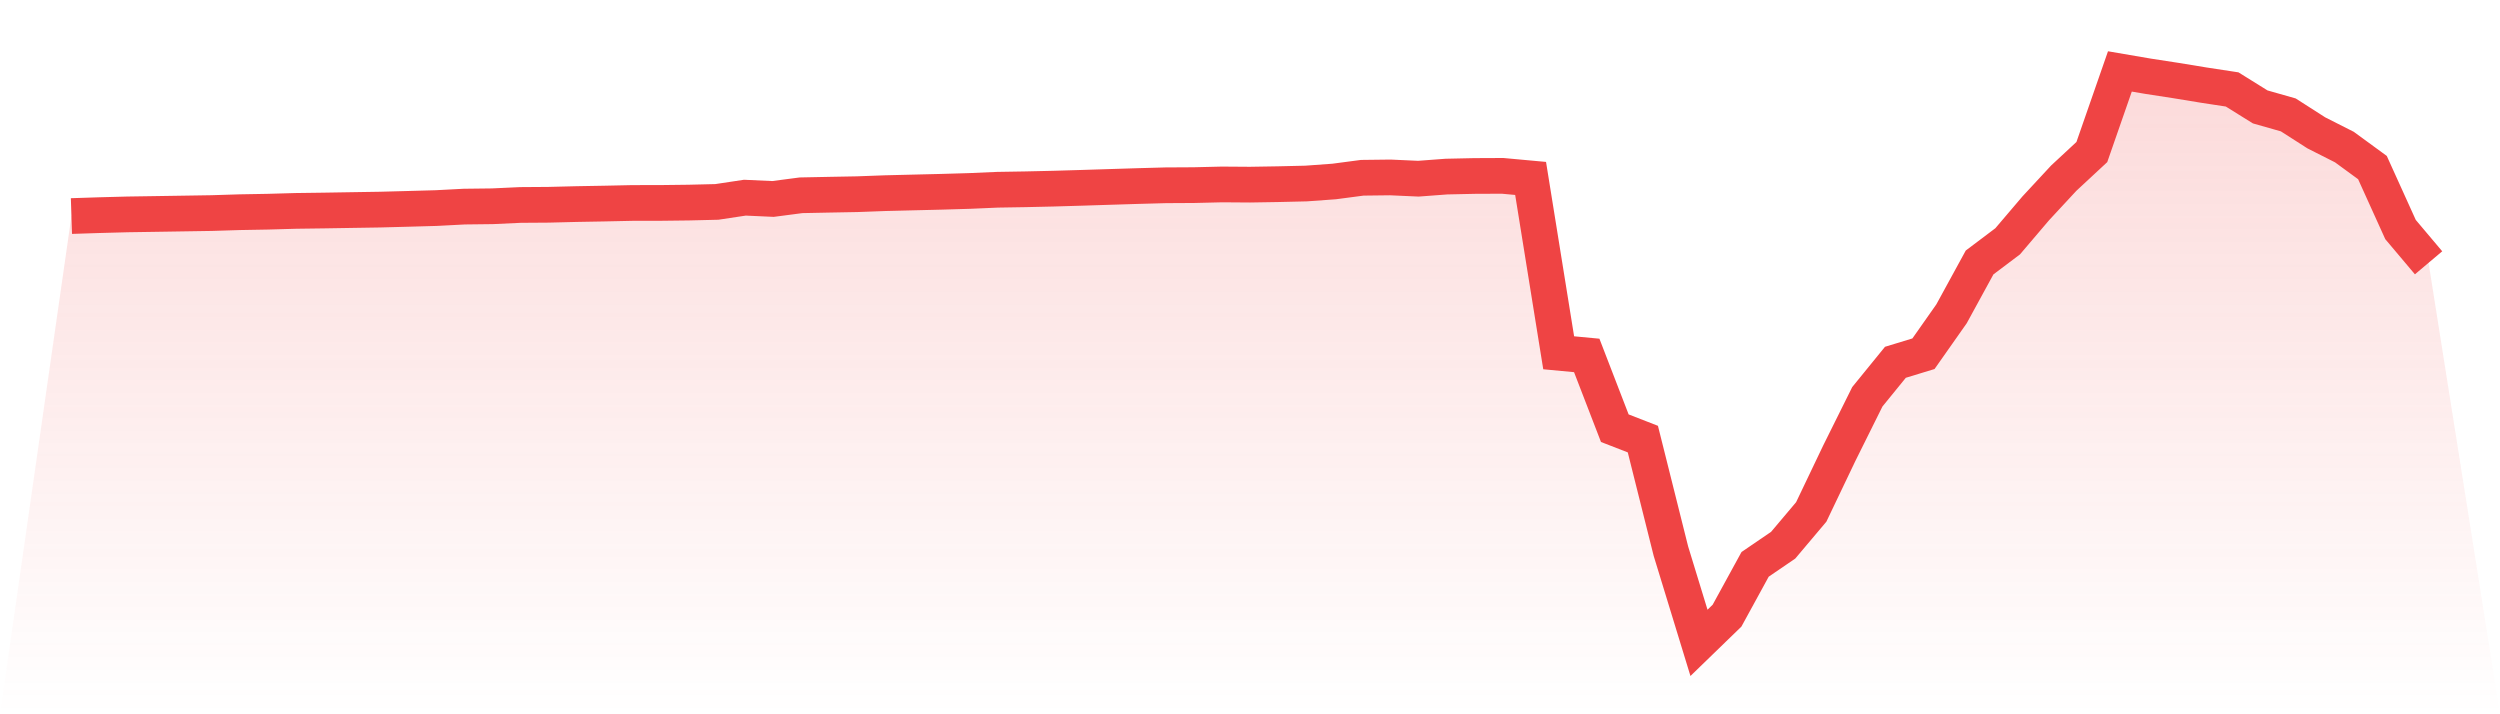
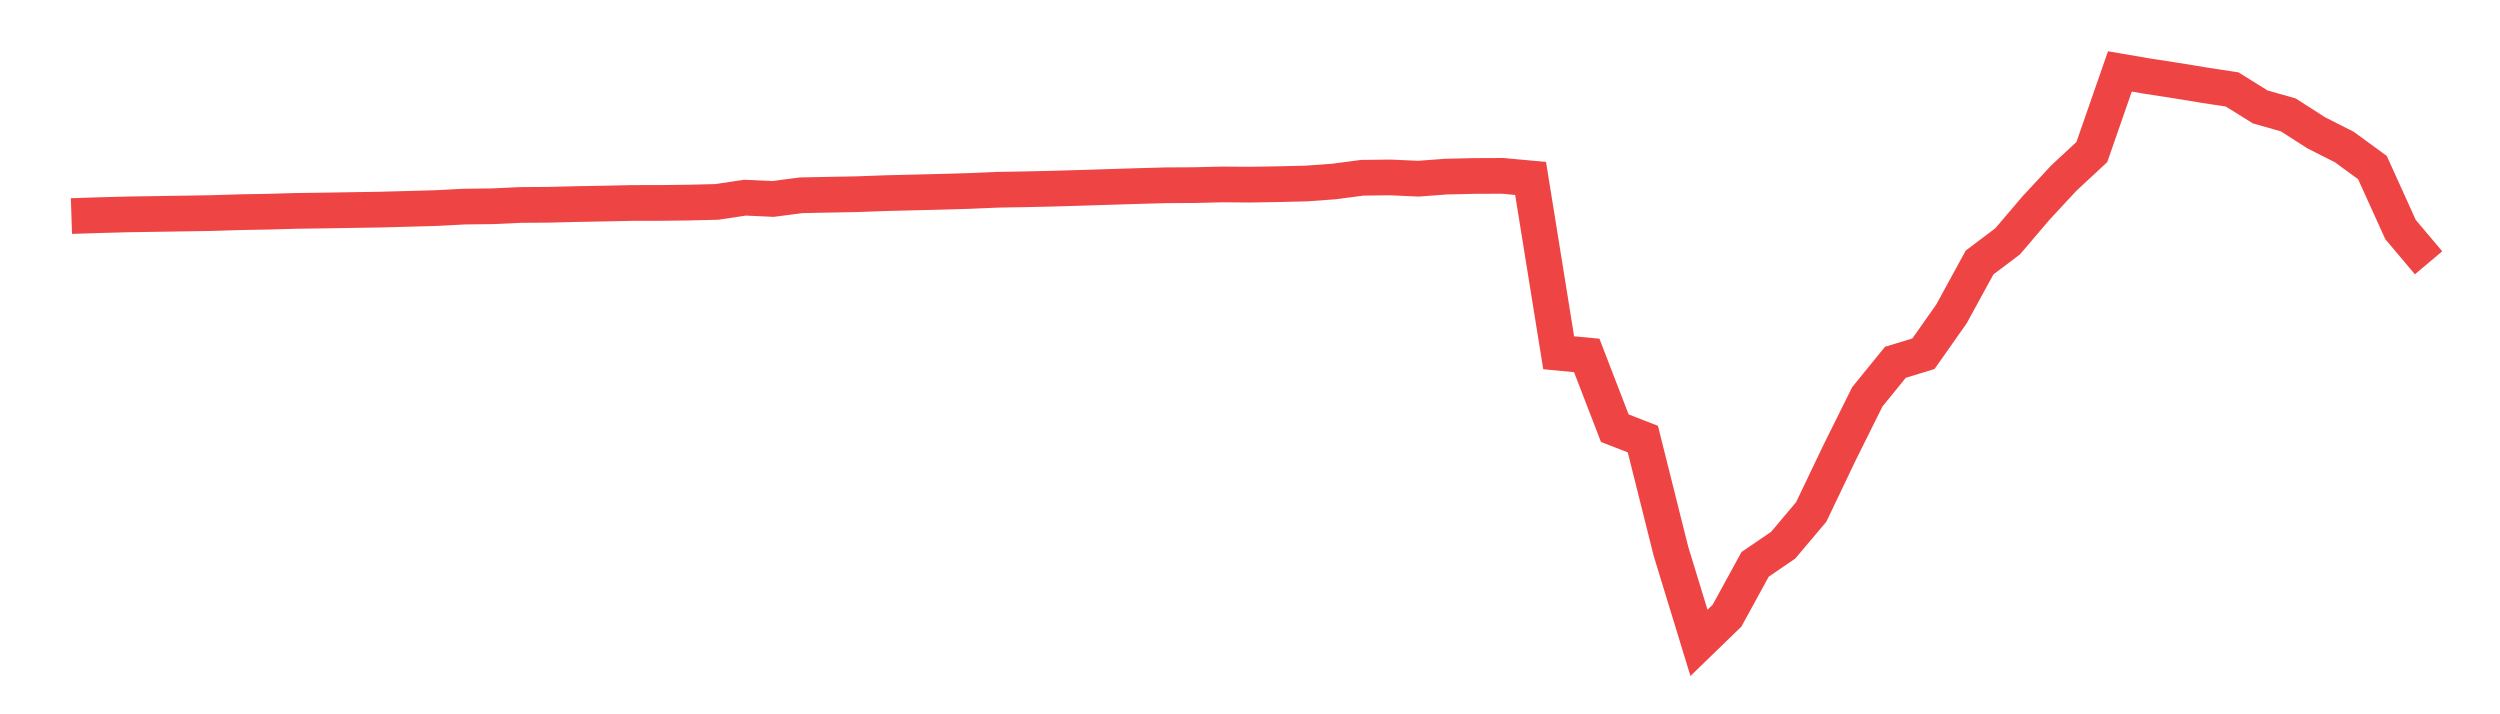
<svg xmlns="http://www.w3.org/2000/svg" viewBox="0 0 140 40">
  <defs>
    <linearGradient id="gradient" x1="0" x2="0" y1="0" y2="1">
      <stop offset="0%" stop-color="#ef4444" stop-opacity="0.2" />
      <stop offset="100%" stop-color="#ef4444" stop-opacity="0" />
    </linearGradient>
  </defs>
-   <path d="M4,12.099 L4,12.099 L5.571,12.048 L7.143,12.006 L8.714,11.982 L10.286,11.957 L11.857,11.932 L13.429,11.883 L15,11.855 L16.571,11.81 L18.143,11.789 L19.714,11.763 L21.286,11.738 L22.857,11.696 L24.429,11.652 L26,11.57 L27.571,11.551 L29.143,11.478 L30.714,11.467 L32.286,11.428 L33.857,11.4 L35.429,11.366 L37,11.364 L38.571,11.345 L40.143,11.307 L41.714,11.07 L43.286,11.142 L44.857,10.936 L46.429,10.904 L48,10.875 L49.571,10.817 L51.143,10.778 L52.714,10.74 L54.286,10.694 L55.857,10.626 L57.429,10.6 L59,10.564 L60.571,10.518 L62.143,10.468 L63.714,10.419 L65.286,10.376 L66.857,10.367 L68.429,10.329 L70,10.34 L71.571,10.314 L73.143,10.277 L74.714,10.163 L76.286,9.955 L77.857,9.936 L79.429,10.007 L81,9.889 L82.571,9.855 L84.143,9.848 L85.714,9.992 L87.286,19.756 L88.857,19.904 L90.429,23.979 L92,24.59 L93.571,30.865 L95.143,36 L96.714,34.477 L98.286,31.604 L99.857,30.532 L101.429,28.669 L103,25.381 L104.571,22.22 L106.143,20.288 L107.714,19.809 L109.286,17.573 L110.857,14.698 L112.429,13.514 L114,11.669 L115.571,9.975 L117.143,8.515 L118.714,4 L120.286,4.269 L121.857,4.511 L123.429,4.769 L125,5.009 L126.571,5.987 L128.143,6.434 L129.714,7.44 L131.286,8.236 L132.857,9.384 L134.429,12.854 L136,14.717 L140,40 L0,40 z" fill="url(#gradient)" />
  <path d="M4,12.099 L4,12.099 L5.571,12.048 L7.143,12.006 L8.714,11.982 L10.286,11.957 L11.857,11.932 L13.429,11.883 L15,11.855 L16.571,11.81 L18.143,11.789 L19.714,11.763 L21.286,11.738 L22.857,11.696 L24.429,11.652 L26,11.57 L27.571,11.551 L29.143,11.478 L30.714,11.467 L32.286,11.428 L33.857,11.4 L35.429,11.366 L37,11.364 L38.571,11.345 L40.143,11.307 L41.714,11.07 L43.286,11.142 L44.857,10.936 L46.429,10.904 L48,10.875 L49.571,10.817 L51.143,10.778 L52.714,10.74 L54.286,10.694 L55.857,10.626 L57.429,10.6 L59,10.564 L60.571,10.518 L62.143,10.468 L63.714,10.419 L65.286,10.376 L66.857,10.367 L68.429,10.329 L70,10.34 L71.571,10.314 L73.143,10.277 L74.714,10.163 L76.286,9.955 L77.857,9.936 L79.429,10.007 L81,9.889 L82.571,9.855 L84.143,9.848 L85.714,9.992 L87.286,19.756 L88.857,19.904 L90.429,23.979 L92,24.59 L93.571,30.865 L95.143,36 L96.714,34.477 L98.286,31.604 L99.857,30.532 L101.429,28.669 L103,25.381 L104.571,22.22 L106.143,20.288 L107.714,19.809 L109.286,17.573 L110.857,14.698 L112.429,13.514 L114,11.669 L115.571,9.975 L117.143,8.515 L118.714,4 L120.286,4.269 L121.857,4.511 L123.429,4.769 L125,5.009 L126.571,5.987 L128.143,6.434 L129.714,7.44 L131.286,8.236 L132.857,9.384 L134.429,12.854 L136,14.717" fill="none" stroke="#ef4444" stroke-width="2" />
</svg>